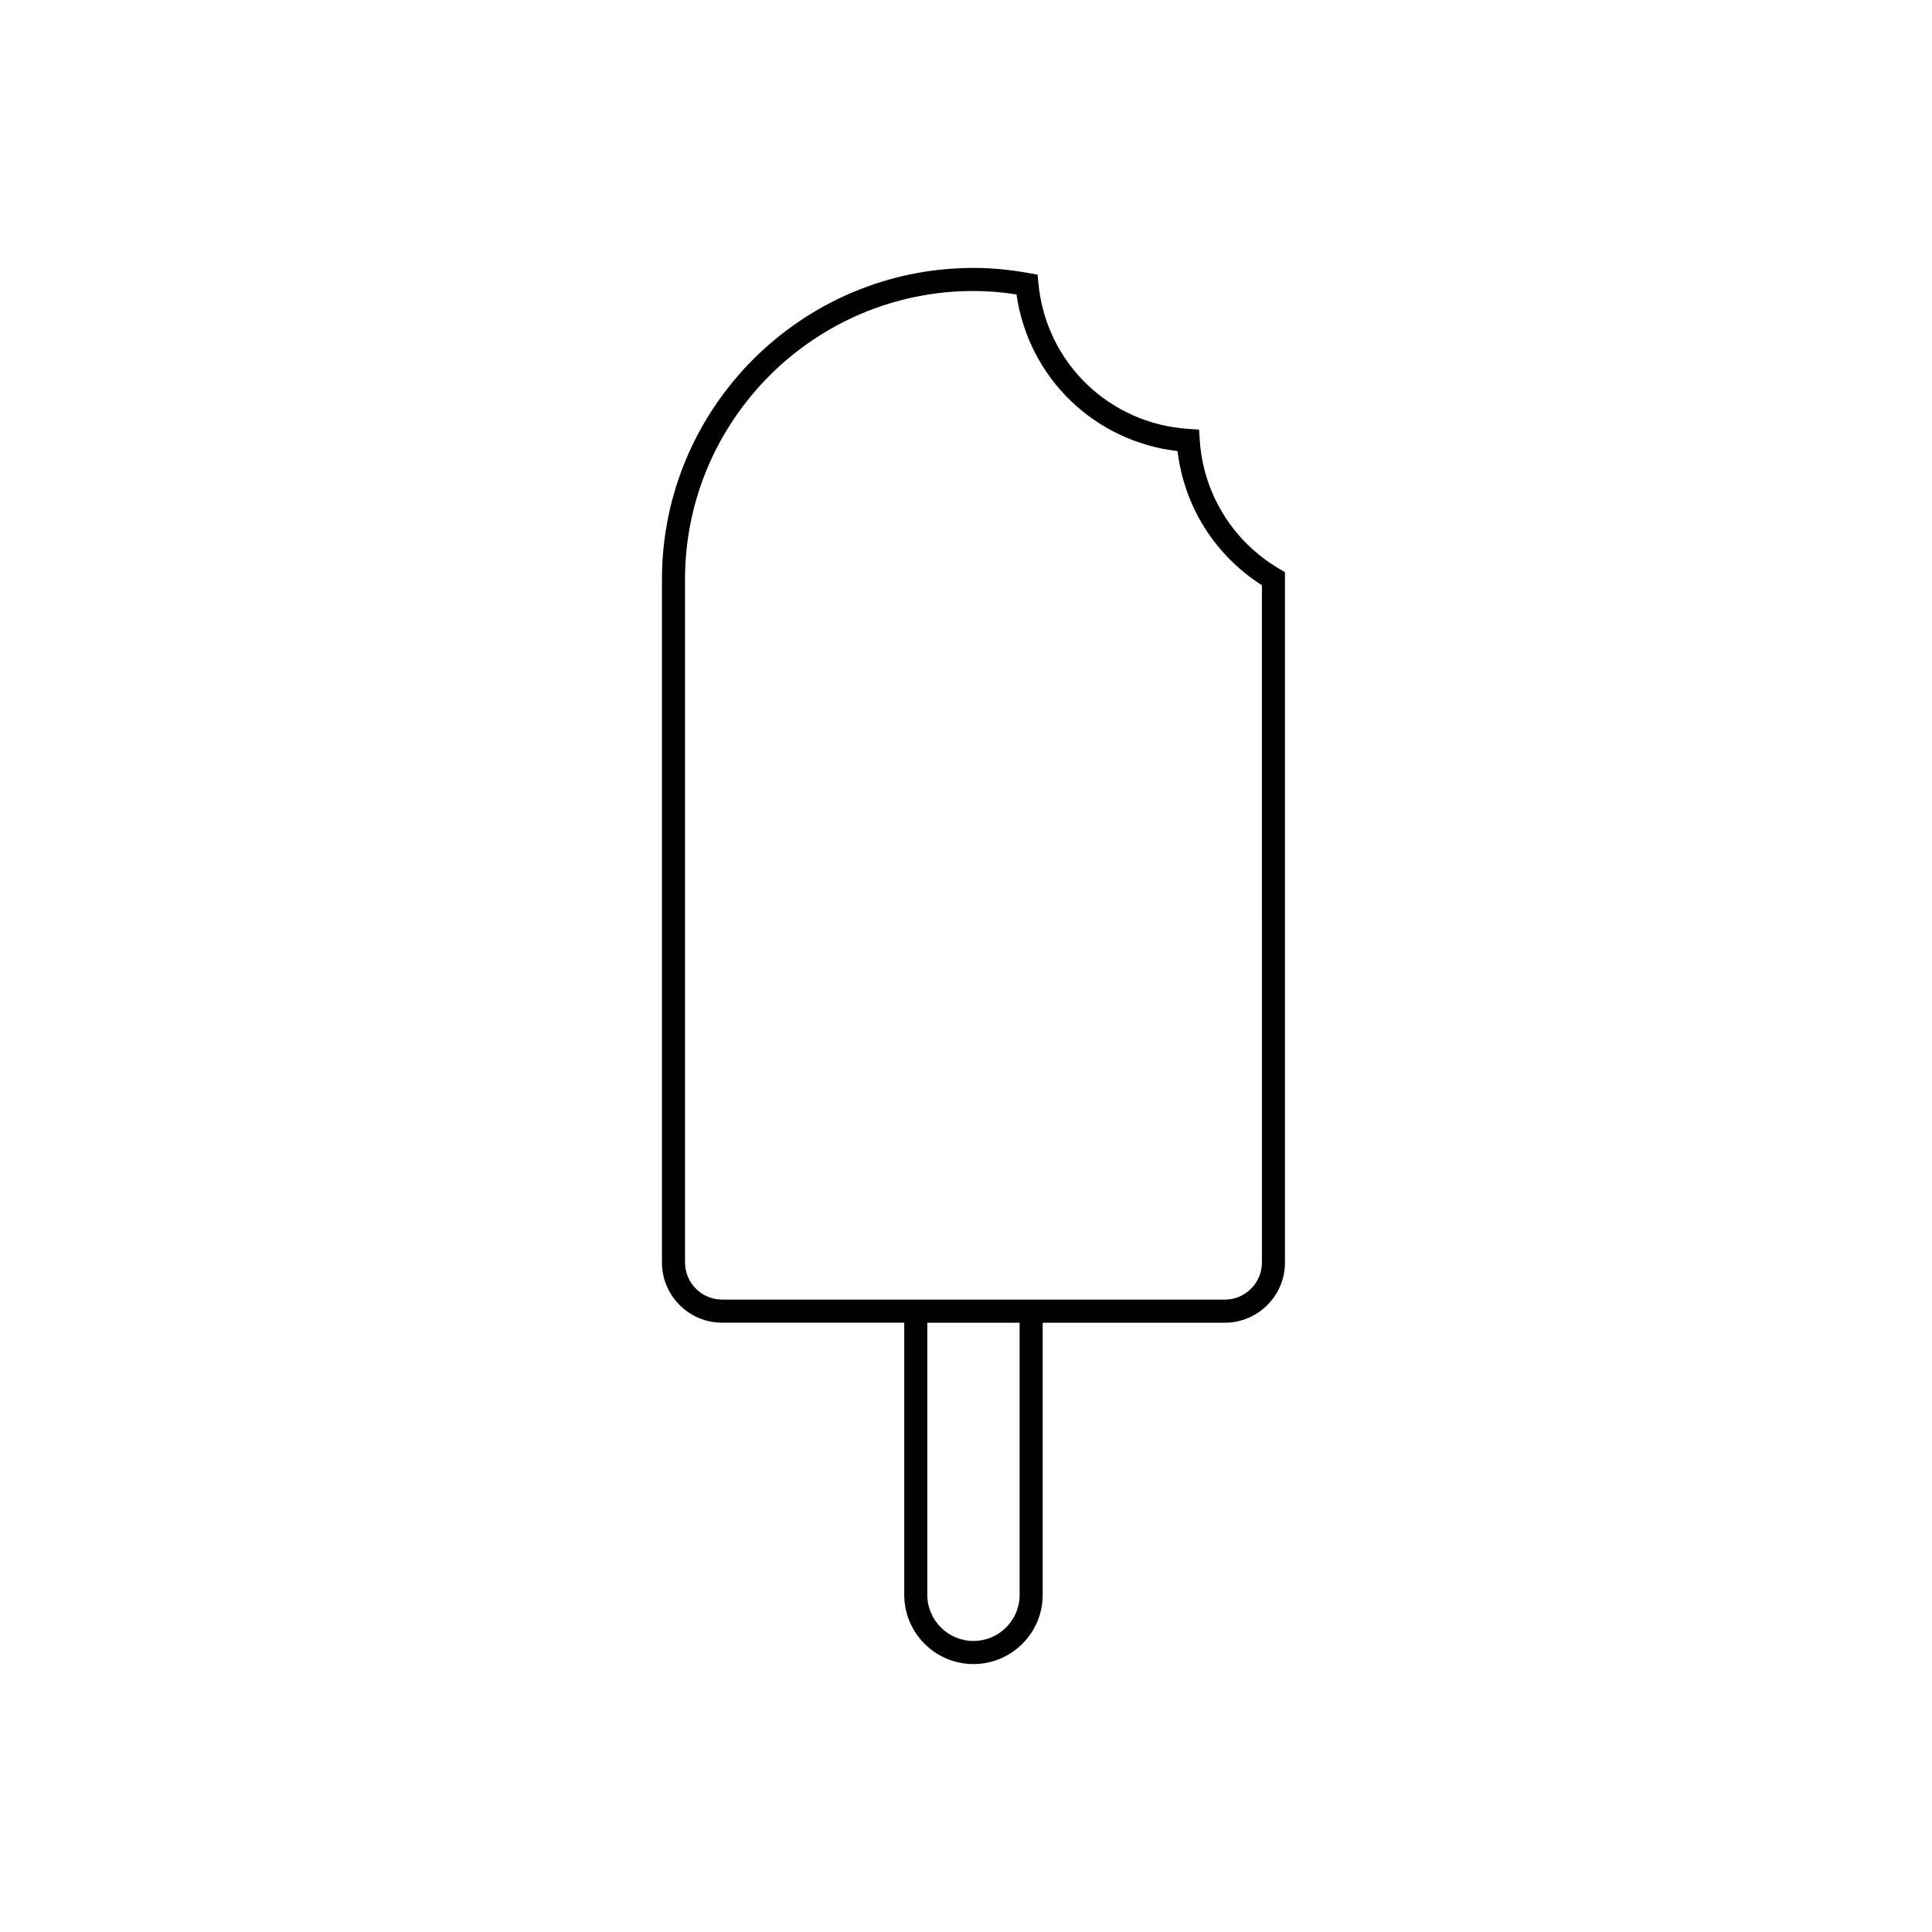
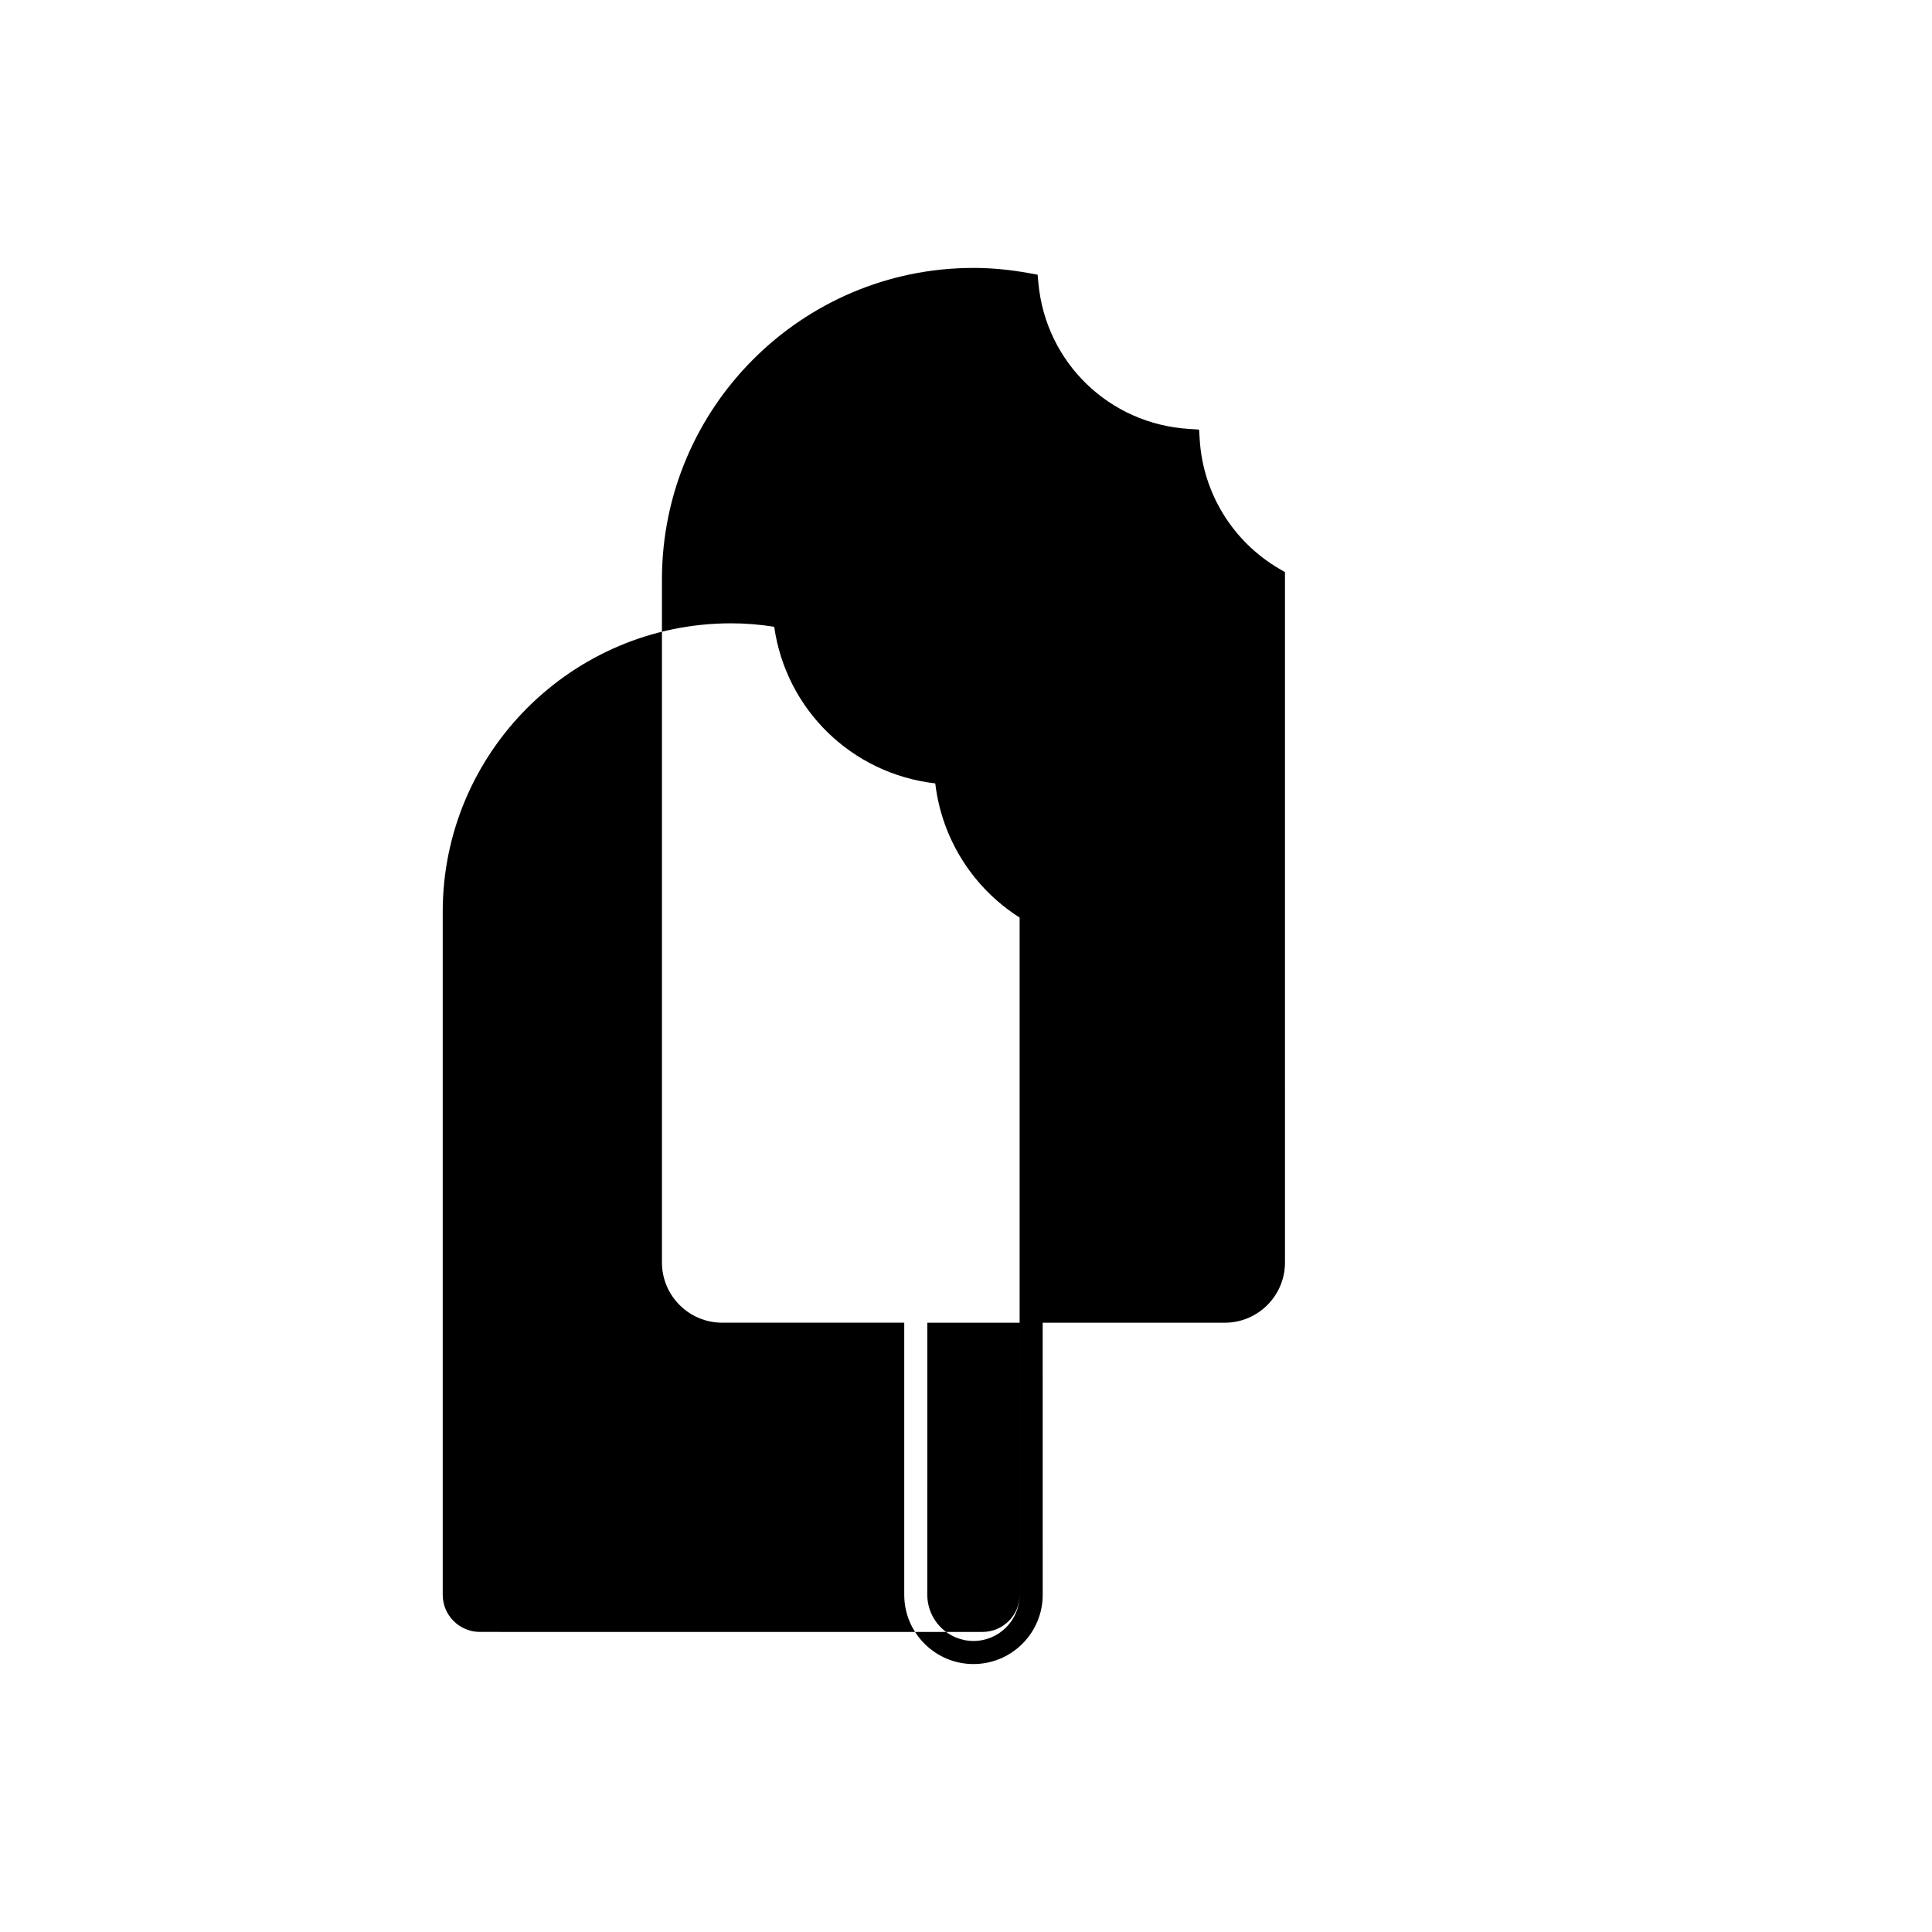
<svg xmlns="http://www.w3.org/2000/svg" fill="#000000" width="800px" height="800px" version="1.1" viewBox="144 144 512 512">
-   <path d="m484.53 295.62-1.512-0.883c-12.309-7.215-20.188-20-21.078-34.203l-0.172-2.691-2.691-0.172c-21.109-1.328-37.887-17.547-39.883-38.566l-0.215-2.309-2.281-0.414c-5.152-0.926-9.965-1.379-14.715-1.379-45.523 0-82.559 37.035-82.559 82.559v181.01c0 8.801 7.16 15.957 15.957 15.957h48.254v72.117c0 10.117 8.227 18.348 18.344 18.348 10.117 0 18.348-8.227 18.348-18.348l-0.004-72.109h48.254c8.801 0 15.957-7.16 15.957-15.957zm-70.316 271.02c0 6.746-5.488 12.234-12.234 12.234-6.746 0-12.234-5.488-12.234-12.234l0.004-72.109h24.461v72.109zm64.211-88.07c0 5.426-4.418 9.84-9.844 9.84l-133.2-0.004c-5.426 0-9.844-4.418-9.844-9.84v-181.01c0-42.152 34.293-76.441 76.441-76.441 3.699 0 7.445 0.297 11.406 0.91 3.144 22.016 20.574 38.953 42.684 41.516 1.715 14.594 9.895 27.633 22.355 35.547z" />
+   <path d="m484.53 295.62-1.512-0.883c-12.309-7.215-20.188-20-21.078-34.203l-0.172-2.691-2.691-0.172c-21.109-1.328-37.887-17.547-39.883-38.566l-0.215-2.309-2.281-0.414c-5.152-0.926-9.965-1.379-14.715-1.379-45.523 0-82.559 37.035-82.559 82.559v181.01c0 8.801 7.16 15.957 15.957 15.957h48.254v72.117c0 10.117 8.227 18.348 18.344 18.348 10.117 0 18.348-8.227 18.348-18.348l-0.004-72.109h48.254c8.801 0 15.957-7.16 15.957-15.957zm-70.316 271.02c0 6.746-5.488 12.234-12.234 12.234-6.746 0-12.234-5.488-12.234-12.234l0.004-72.109h24.461v72.109zc0 5.426-4.418 9.84-9.844 9.84l-133.2-0.004c-5.426 0-9.844-4.418-9.844-9.84v-181.01c0-42.152 34.293-76.441 76.441-76.441 3.699 0 7.445 0.297 11.406 0.91 3.144 22.016 20.574 38.953 42.684 41.516 1.715 14.594 9.895 27.633 22.355 35.547z" />
</svg>